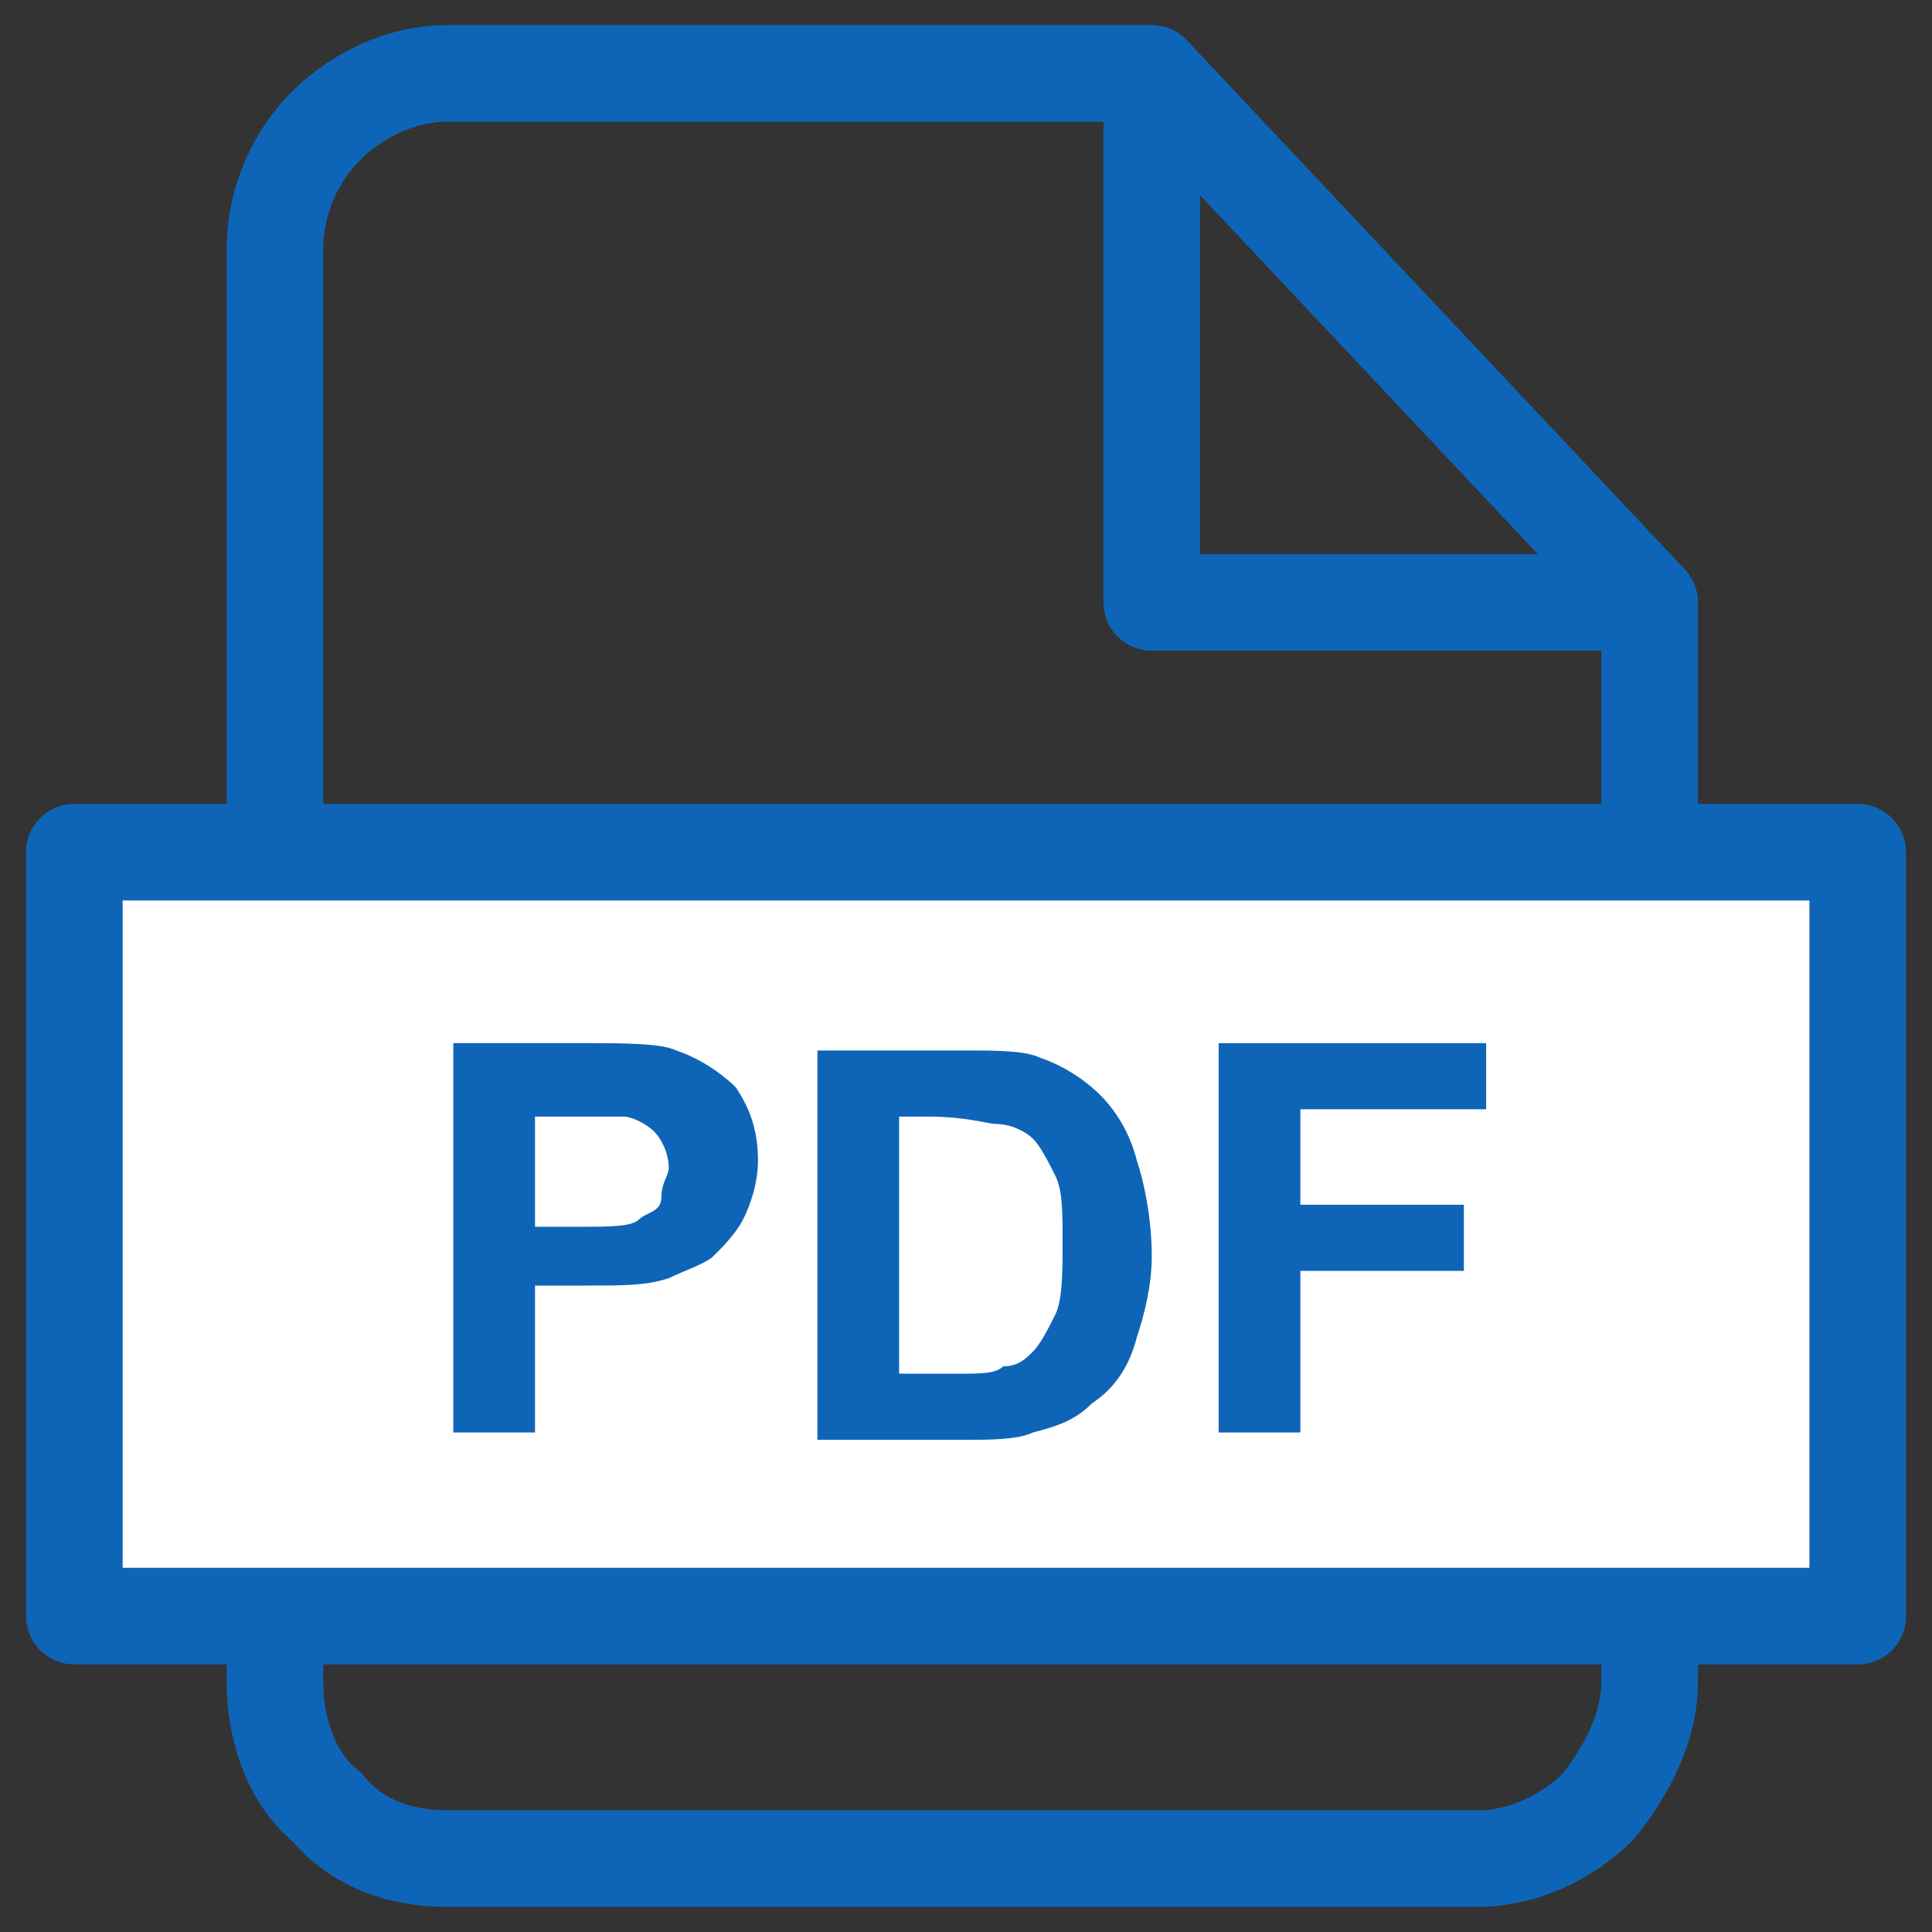
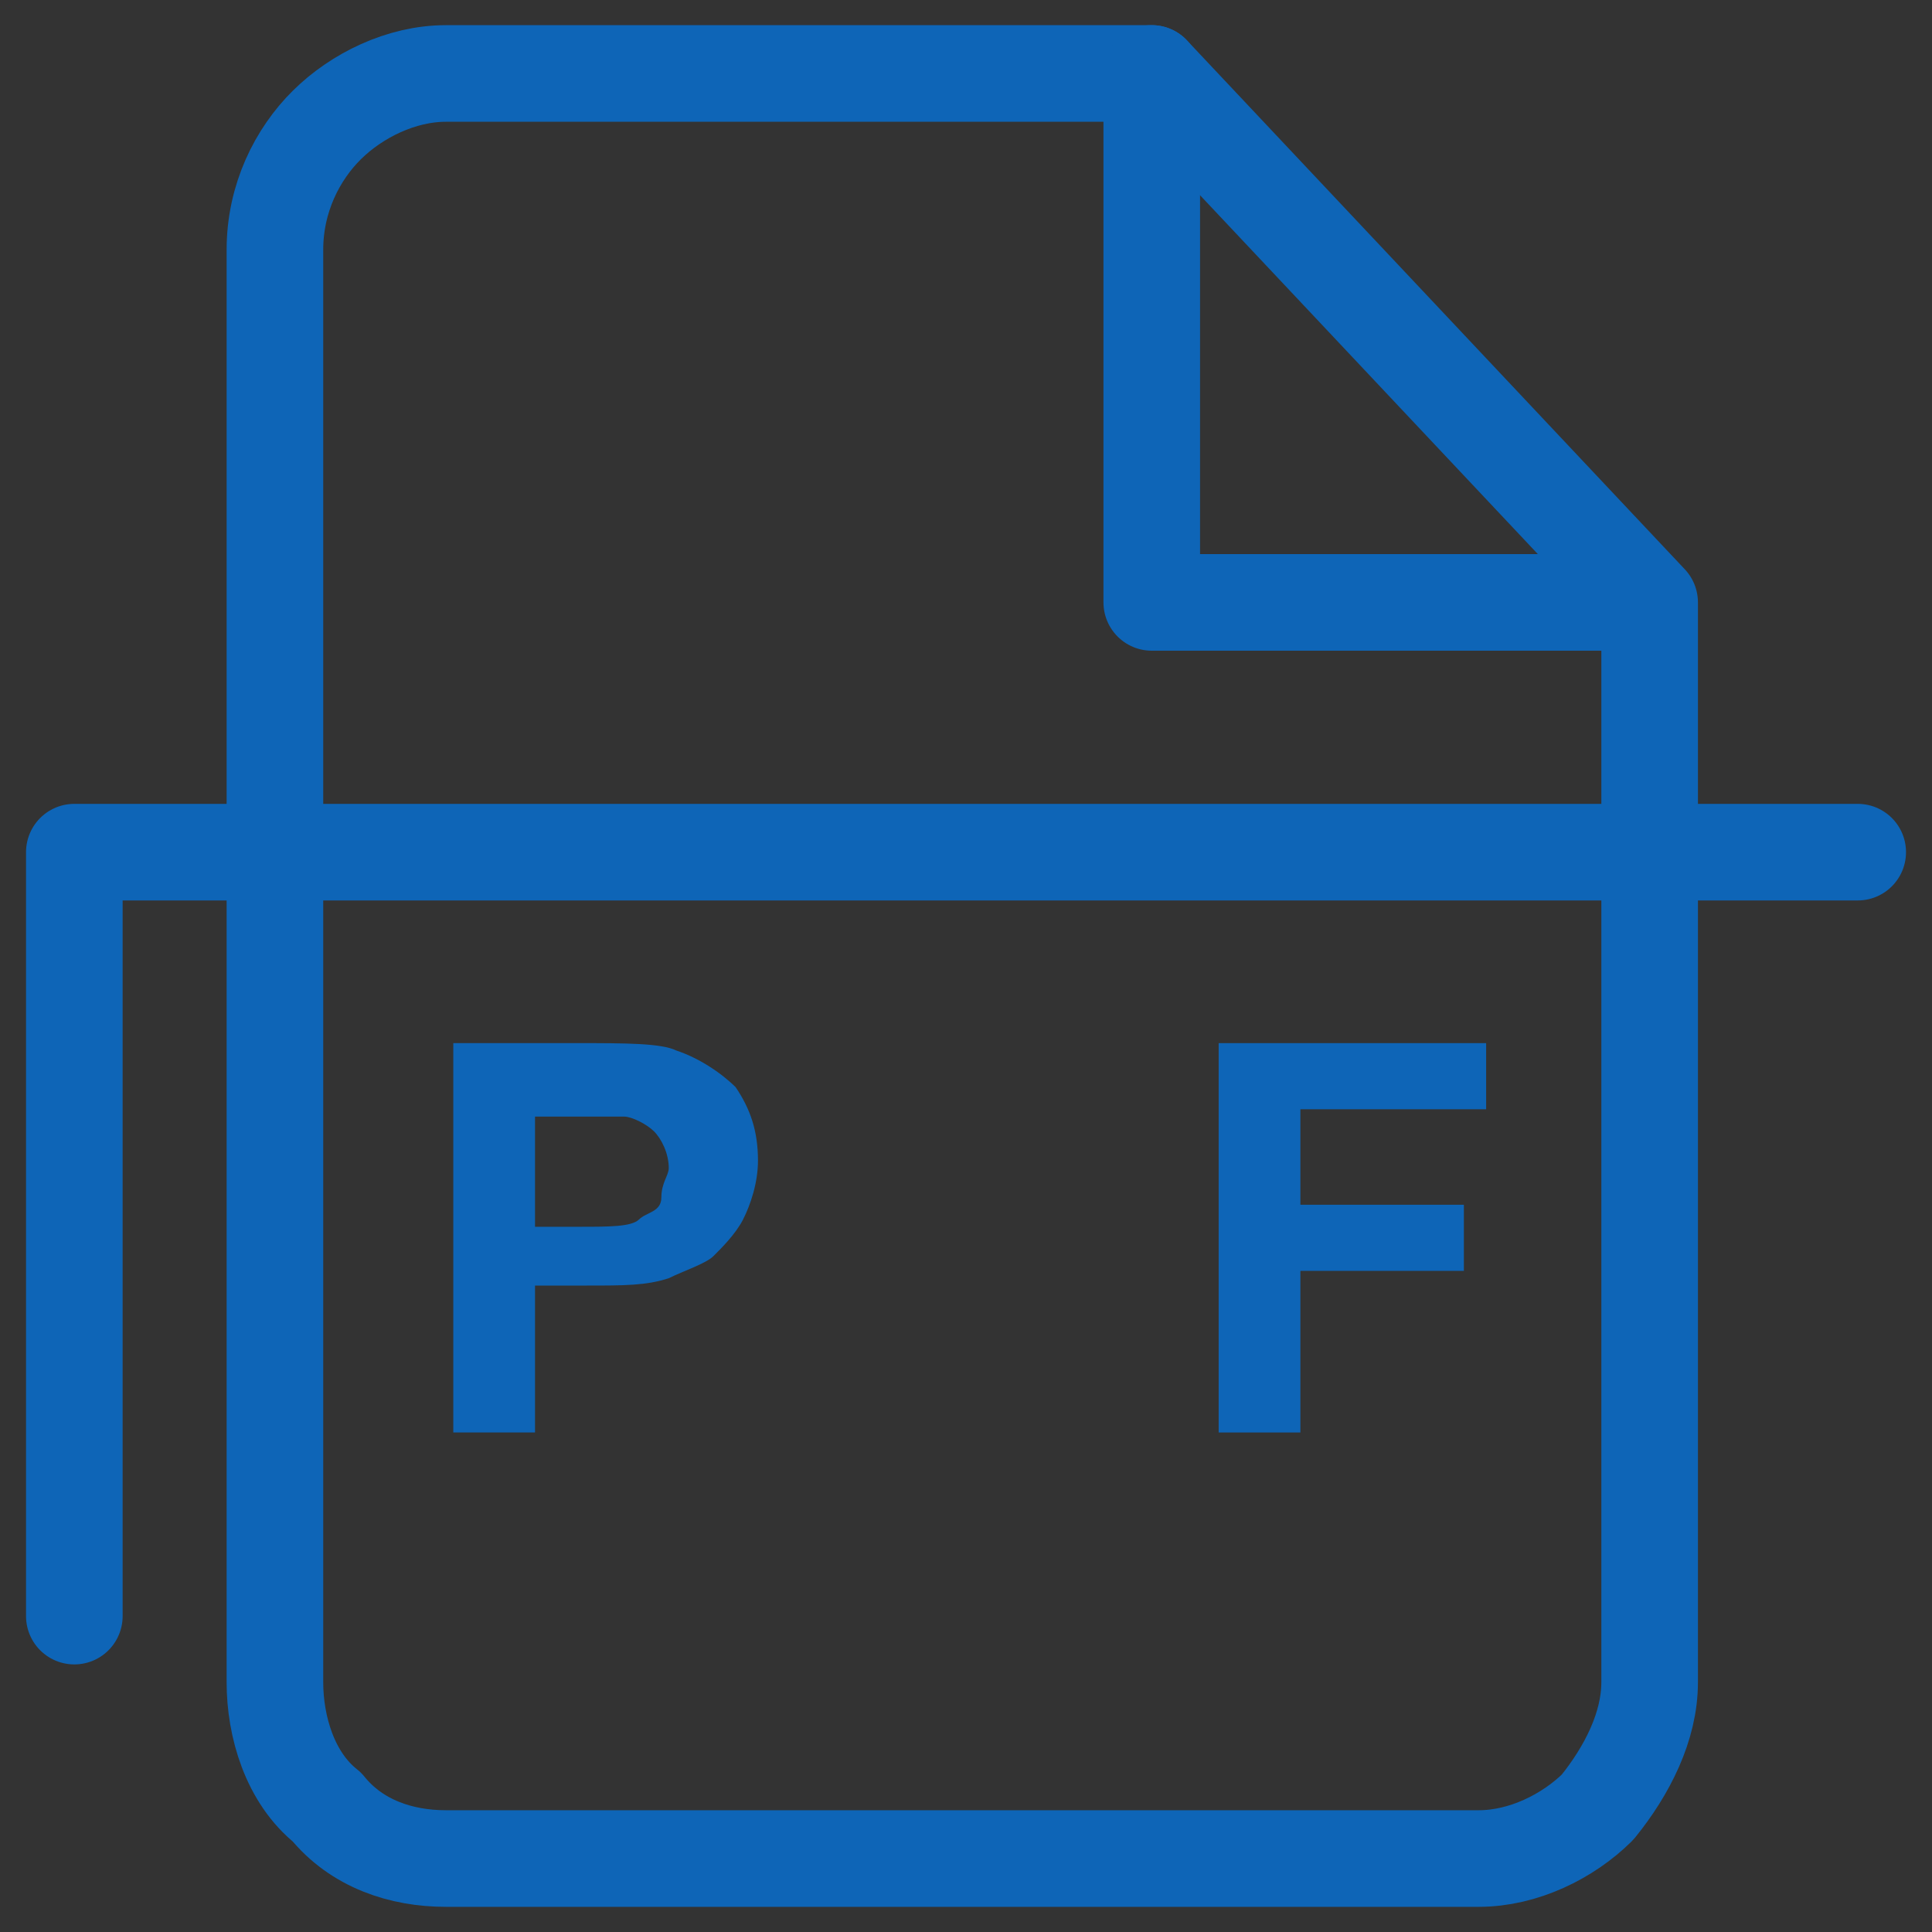
<svg xmlns="http://www.w3.org/2000/svg" width="40" height="40" viewBox="0 0 40 40" fill="none">
  <rect x="0" y="0" width="40" height="40" fill="#333333" stroke="none" />
  <path d="M23.846 1.521H9.231C8.308 1.521 7.385 1.977 6.769 2.586C6.154 3.194 5.692 4.107 5.692 5.171V34.829C5.692 35.742 6 36.806 6.769 37.414C7.385 38.175 8.308 38.479 9.231 38.479H30.616C31.538 38.479 32.462 38.023 33.077 37.414C33.692 36.654 34.154 35.742 34.154 34.829V12.472L23.846 1.521Z" stroke="#0E65B7" stroke-width="2" stroke-linecap="round" stroke-linejoin="round" />
  <path d="M23.846 1.521V12.472H33.846" stroke="#0E65B7" stroke-width="2" stroke-linecap="round" stroke-linejoin="round" />
-   <path d="M38.462 17.643H1.539V33.46H38.462V17.643Z" fill="white" stroke="#0E65B7" stroke-width="2" stroke-linecap="round" stroke-linejoin="round" />
+   <path d="M38.462 17.643H1.539V33.46V17.643Z" fill="white" stroke="#0E65B7" stroke-width="2" stroke-linecap="round" stroke-linejoin="round" />
  <path d="M9.385 29.658V21.597H12C12.923 21.597 13.693 21.597 14 21.749C14.462 21.901 14.923 22.205 15.231 22.509C15.539 22.966 15.693 23.422 15.693 24.03C15.693 24.487 15.539 24.943 15.385 25.247C15.231 25.551 14.923 25.855 14.769 26.008C14.616 26.16 14.154 26.312 13.846 26.464C13.385 26.616 12.923 26.616 12.154 26.616H11.077V29.658H9.385ZM11.077 23.118V25.399H12C12.616 25.399 13.077 25.399 13.231 25.247C13.385 25.095 13.693 25.095 13.693 24.791C13.693 24.487 13.846 24.335 13.846 24.183C13.846 23.878 13.693 23.574 13.539 23.422C13.385 23.27 13.077 23.118 12.923 23.118C12.769 23.118 12.308 23.118 11.693 23.118H11.077Z" fill="#0E65B7" />
-   <path d="M16.923 21.749H20C20.615 21.749 21.23 21.749 21.538 21.901C22 22.053 22.461 22.357 22.769 22.662C23.077 22.966 23.384 23.422 23.538 24.03C23.692 24.487 23.846 25.247 23.846 26.008C23.846 26.616 23.692 27.224 23.538 27.681C23.384 28.289 23.077 28.745 22.615 29.049C22.308 29.354 22 29.506 21.384 29.658C21.077 29.81 20.461 29.81 20 29.81H16.923V21.749ZM18.615 23.118V28.441H19.846C20.308 28.441 20.615 28.441 20.769 28.289C21.077 28.289 21.23 28.137 21.384 27.985C21.538 27.833 21.692 27.529 21.846 27.224C22 26.92 22 26.312 22 25.703C22 25.095 22 24.639 21.846 24.335C21.692 24.03 21.538 23.726 21.384 23.574C21.23 23.422 20.923 23.27 20.615 23.27C20.461 23.27 20 23.118 19.23 23.118H18.615Z" fill="#0E65B7" />
  <path d="M25.231 29.658V21.597H30.769V22.966H26.923V24.943H30.308V26.312H26.923V29.658H25.231Z" fill="#0E65B7" />
</svg>